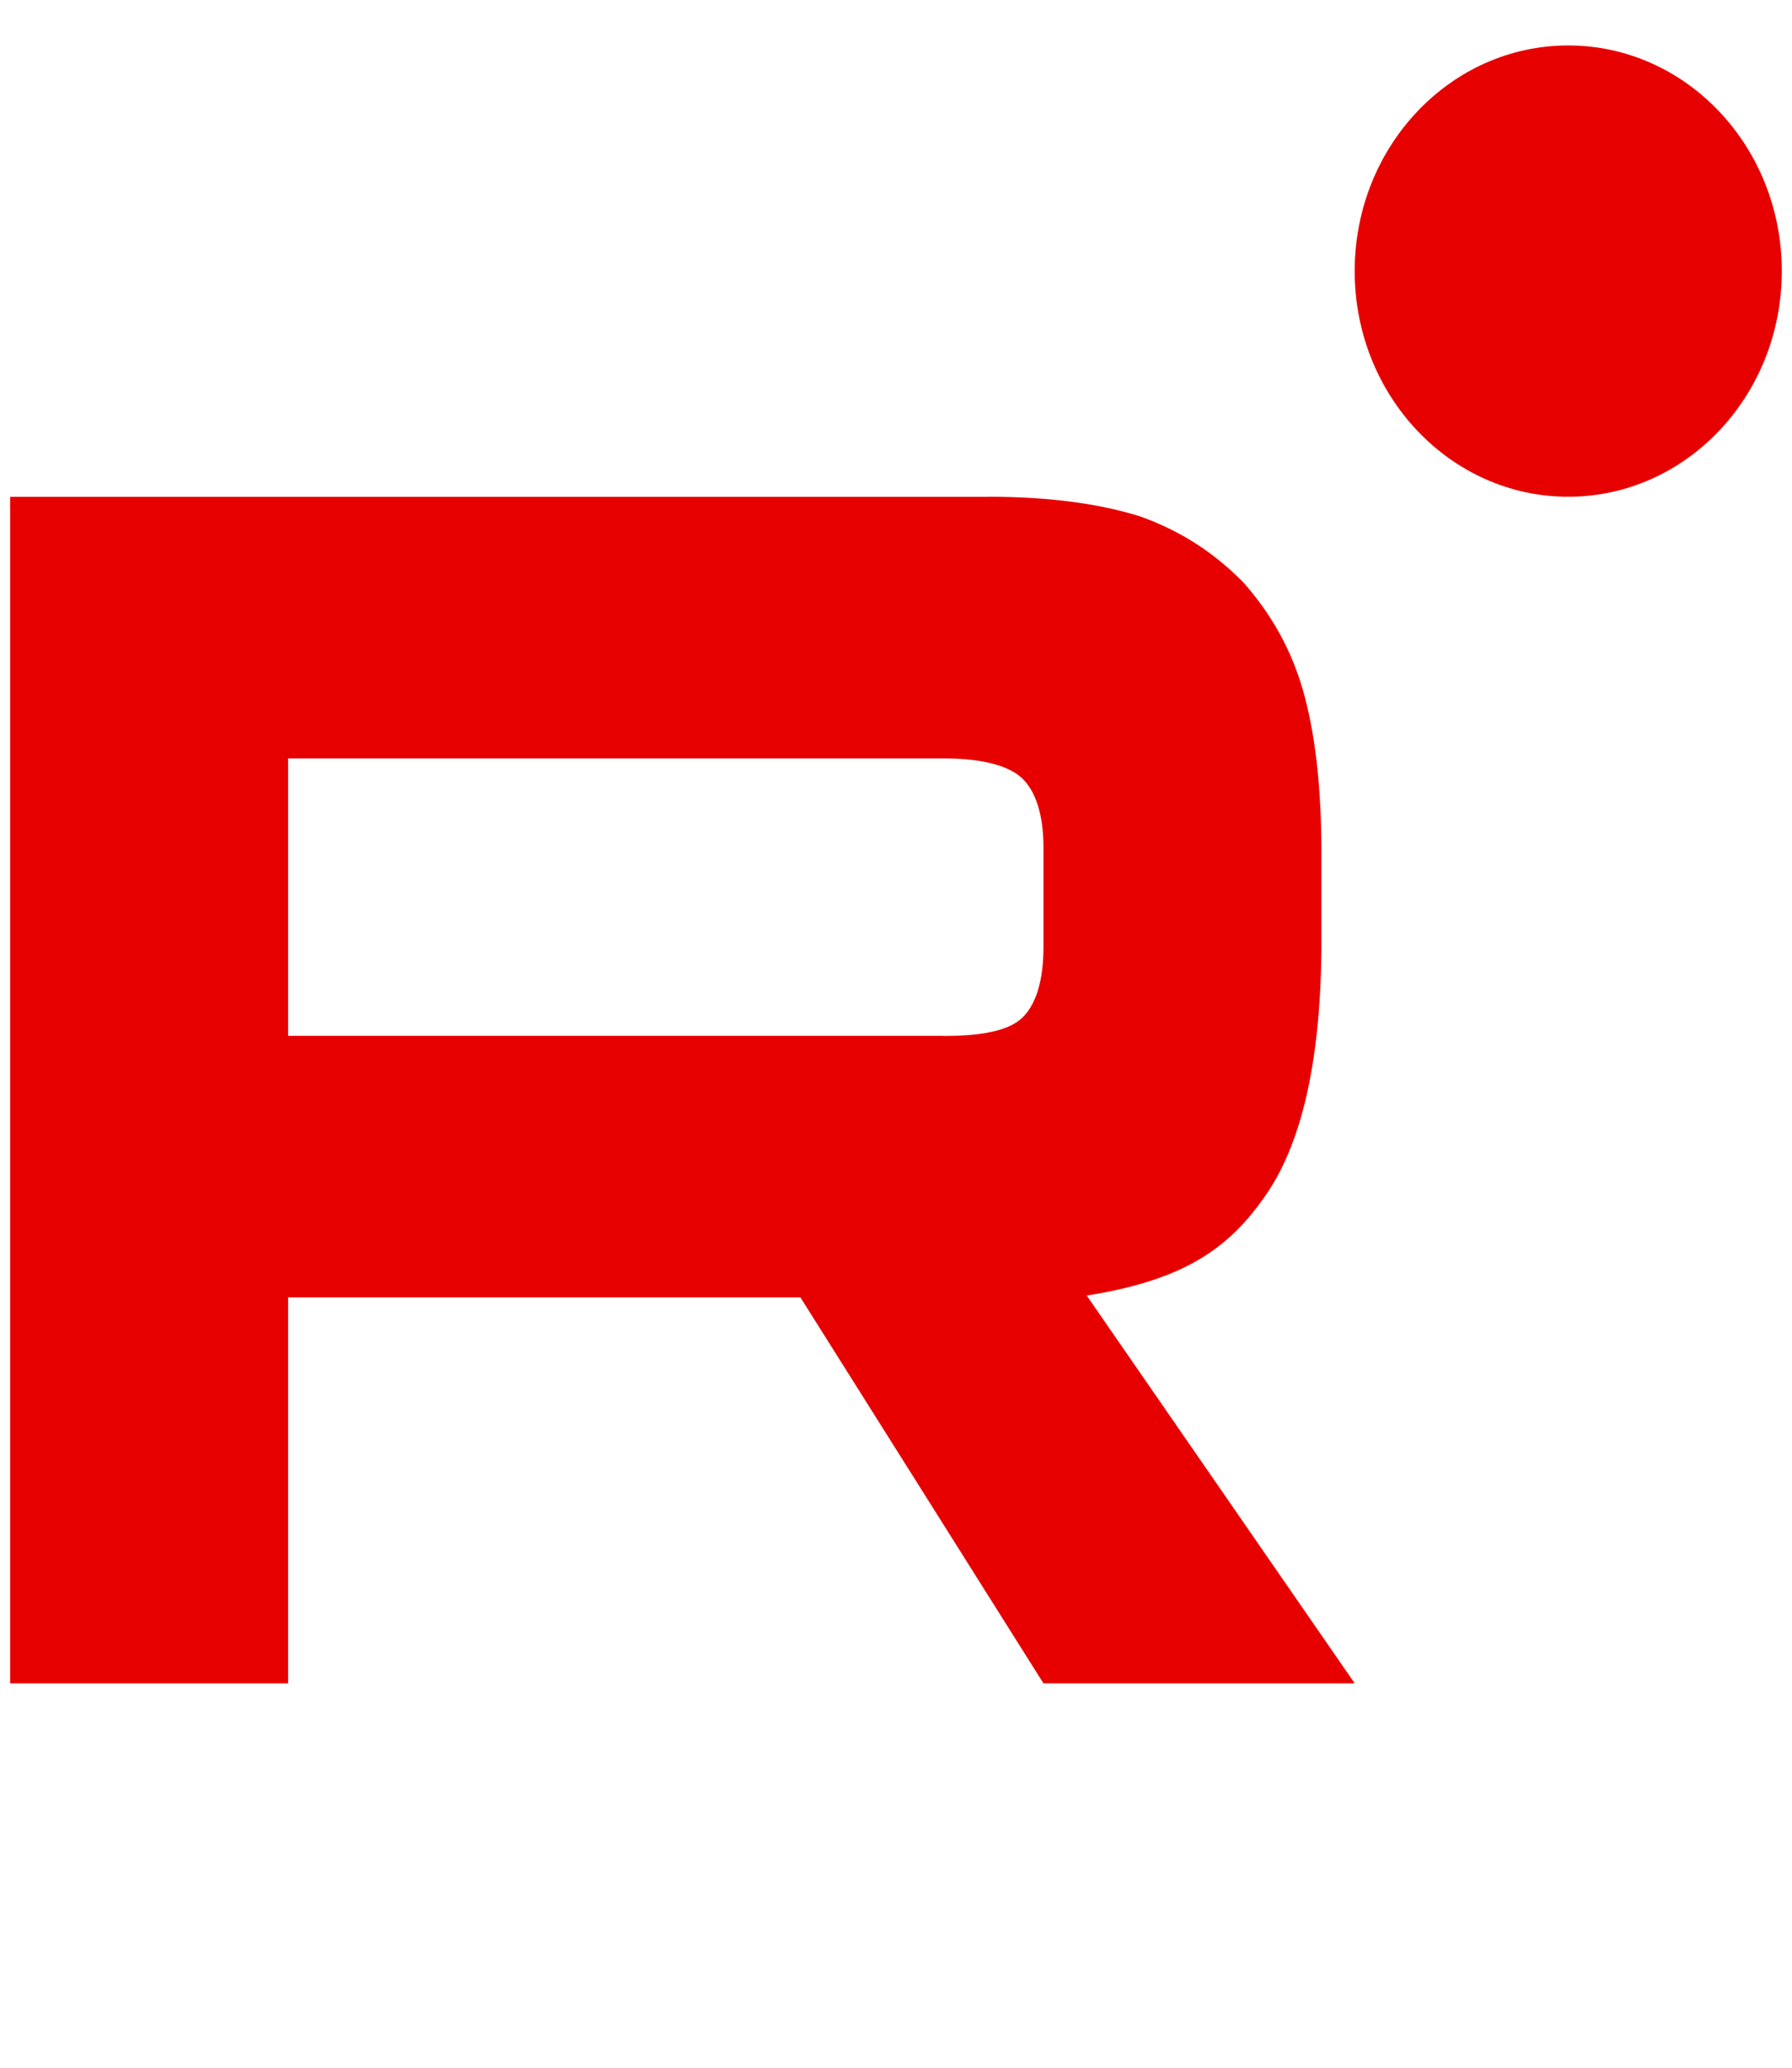
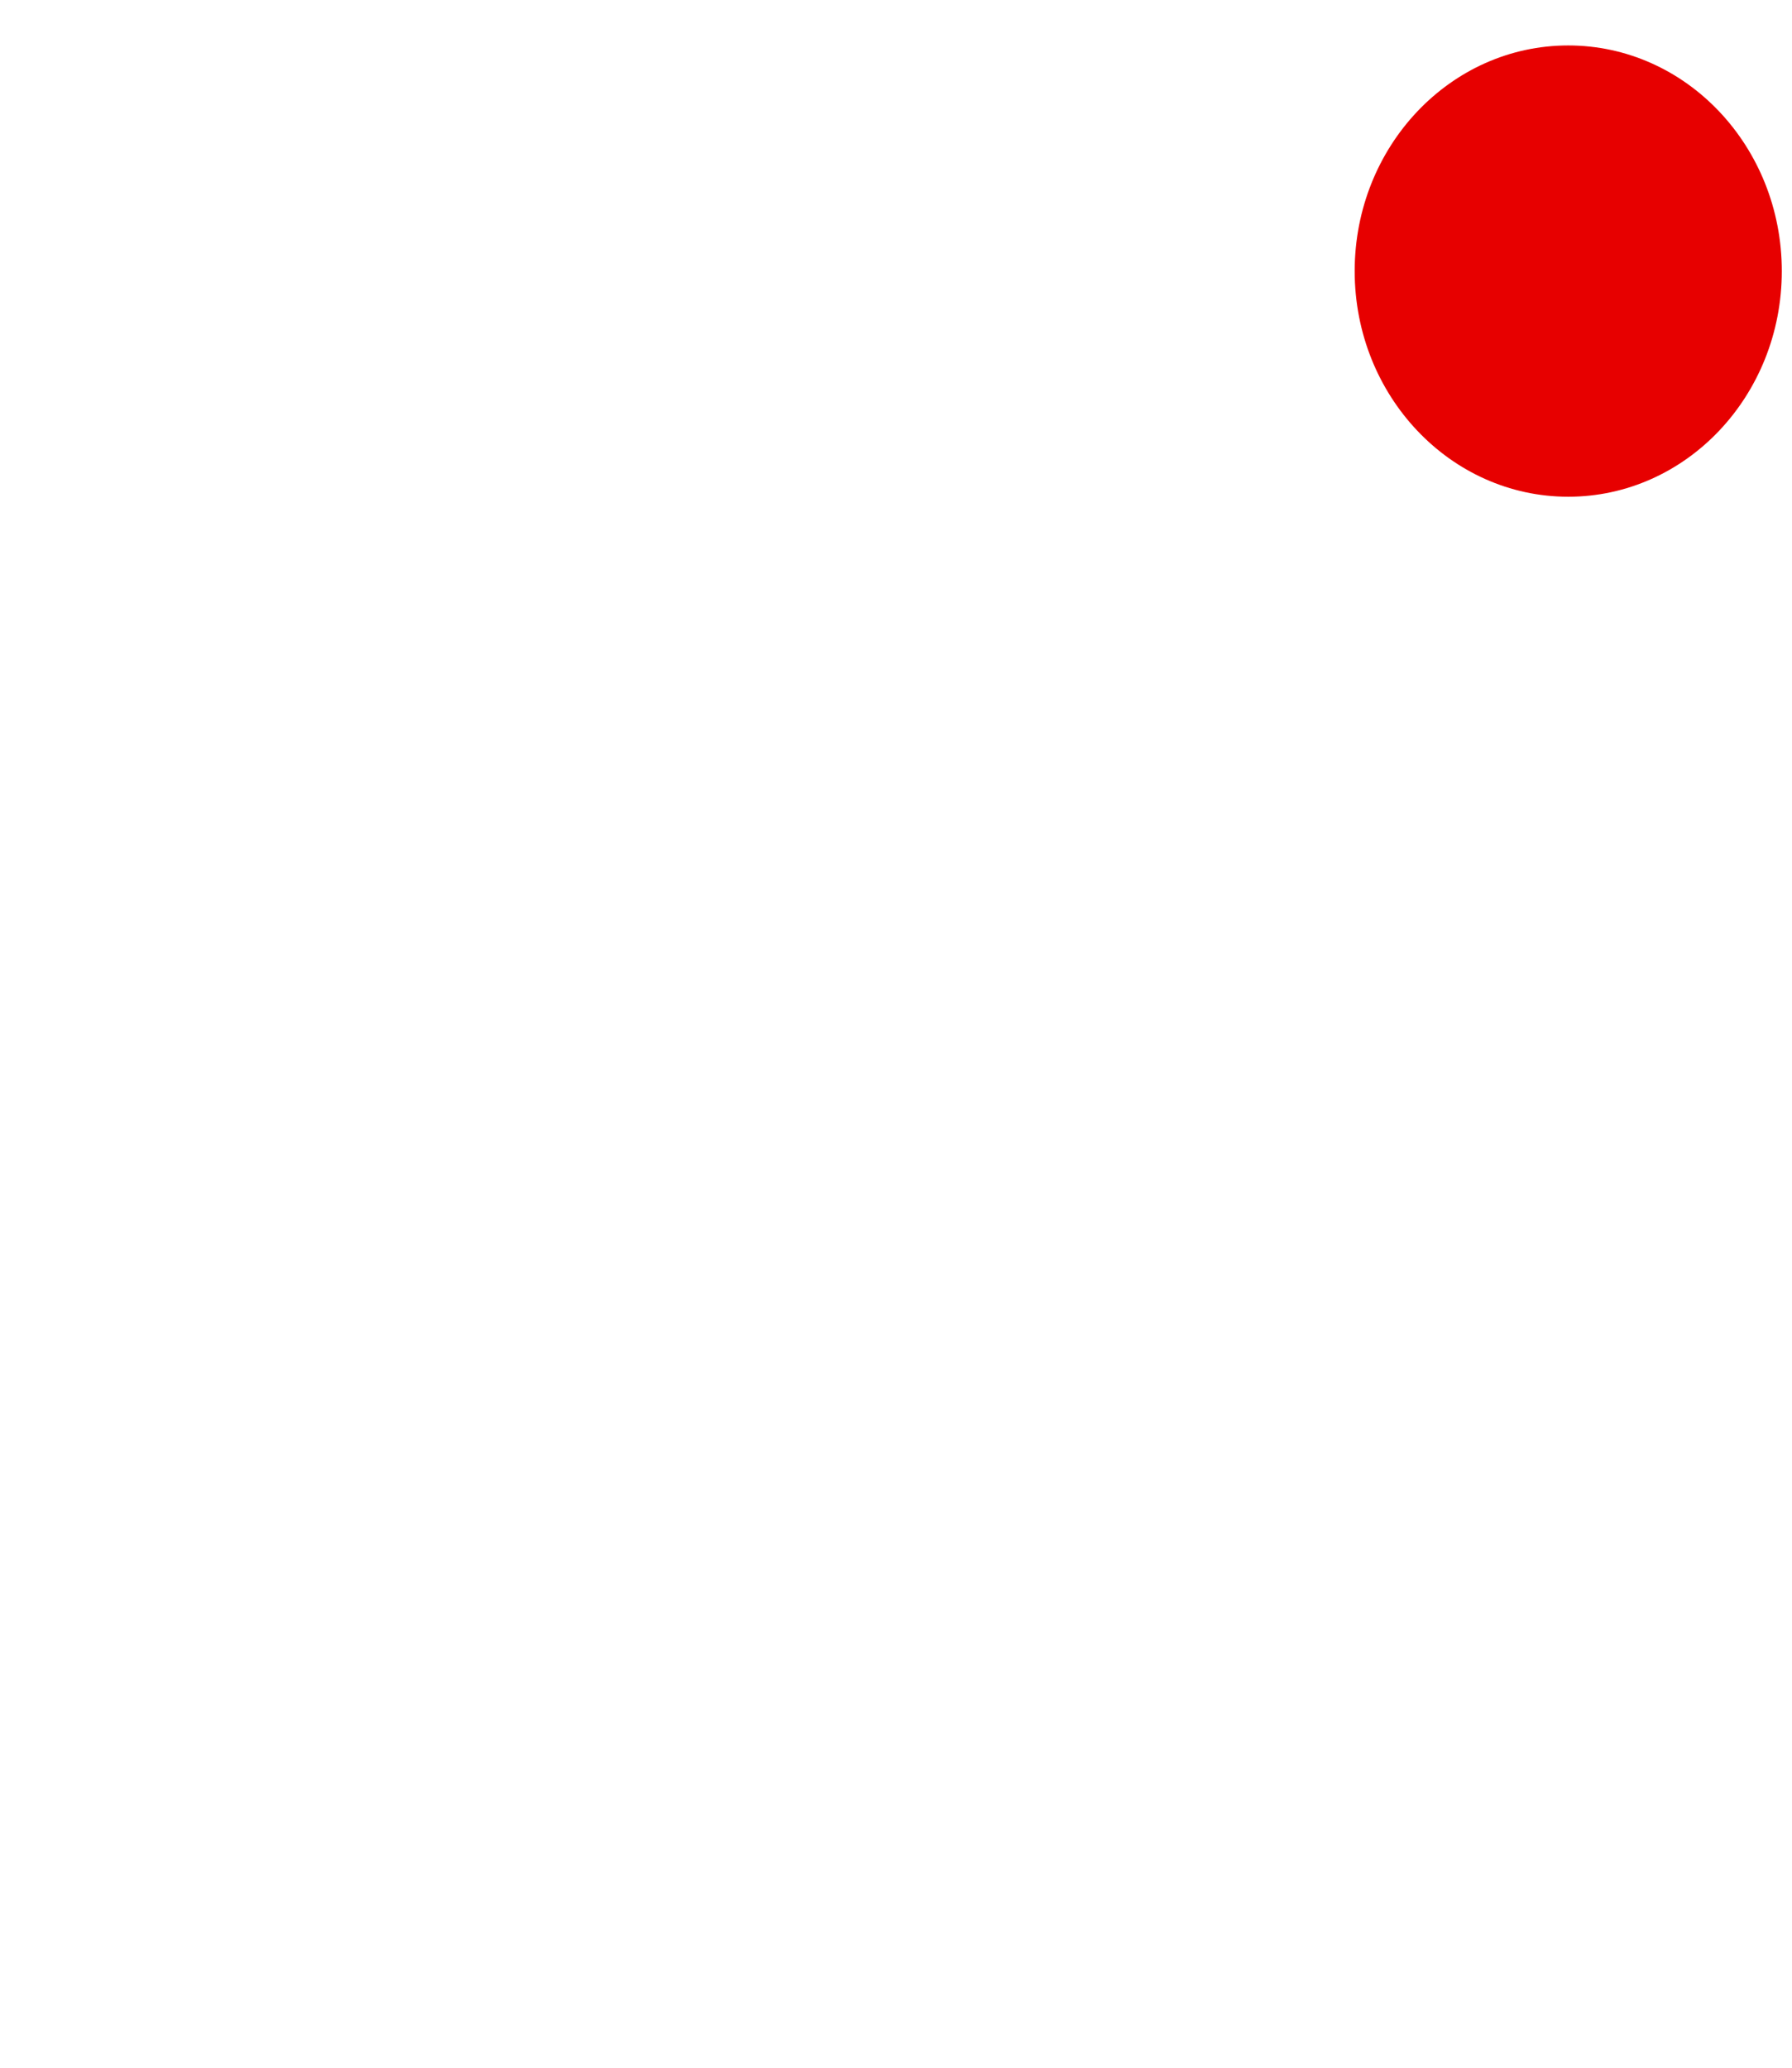
<svg xmlns="http://www.w3.org/2000/svg" width="52" height="60" viewBox="0 0 52 60" fill="none">
-   <path d="M27.38 30.058H8.361V22.007H27.38C28.491 22.007 29.263 22.214 29.651 22.576C30.038 22.938 30.279 23.609 30.279 24.589V27.48C30.279 28.512 30.038 29.183 29.651 29.545C29.263 29.907 28.491 30.061 27.38 30.061V30.058ZM28.684 14.417H0.295V48.847H8.361V37.645H23.225L30.279 48.847H39.311L31.534 37.593C34.401 37.139 35.689 36.199 36.75 34.65C37.812 33.101 38.344 30.624 38.344 27.319V24.737C38.344 22.777 38.151 21.228 37.812 20.041C37.474 18.854 36.895 17.821 36.073 16.893C35.206 16.015 34.239 15.397 33.079 14.983C31.919 14.621 30.47 14.414 28.684 14.414V14.417Z" fill="#E70000" />
  <path d="M45.507 14.414C48.93 14.414 51.704 11.482 51.704 7.867C51.704 4.251 48.93 1.319 45.507 1.319C42.085 1.319 39.31 4.251 39.31 7.867C39.31 11.482 42.085 14.414 45.507 14.414Z" fill="#E70000" />
</svg>